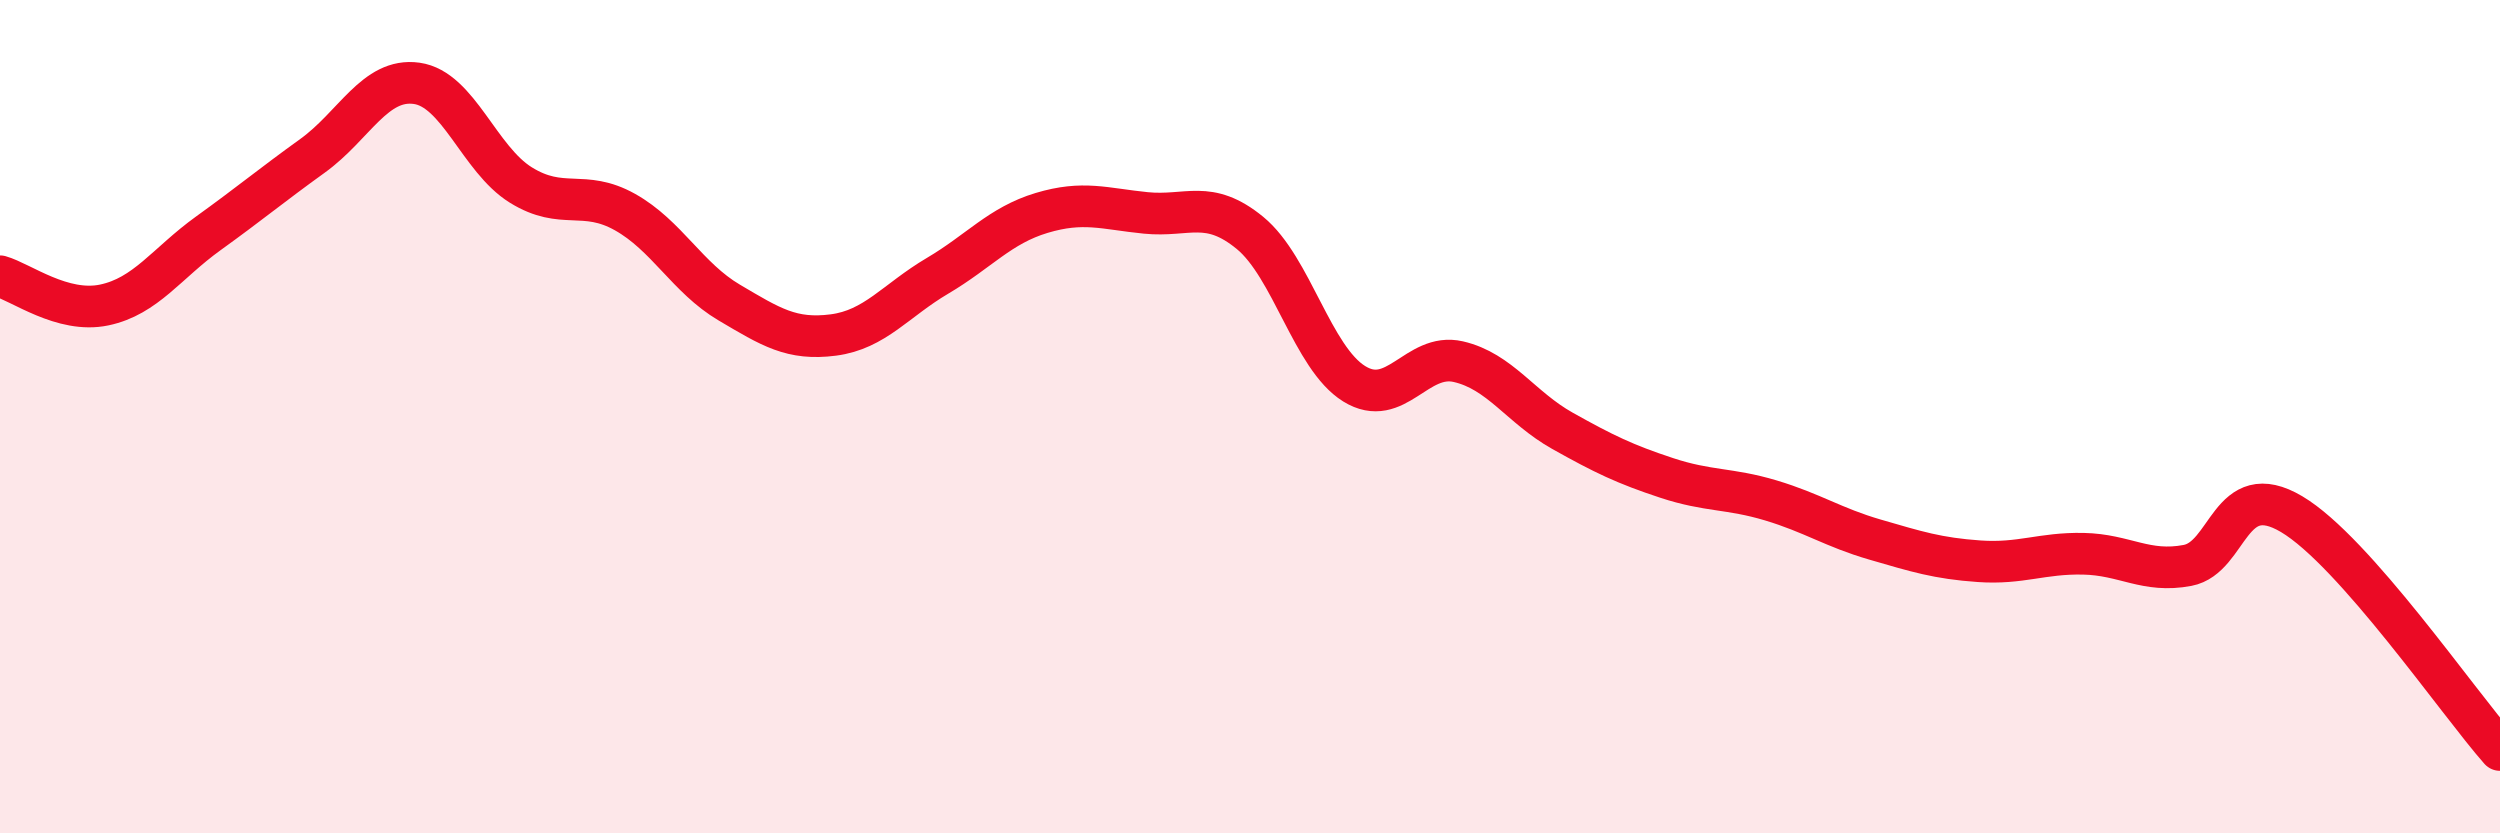
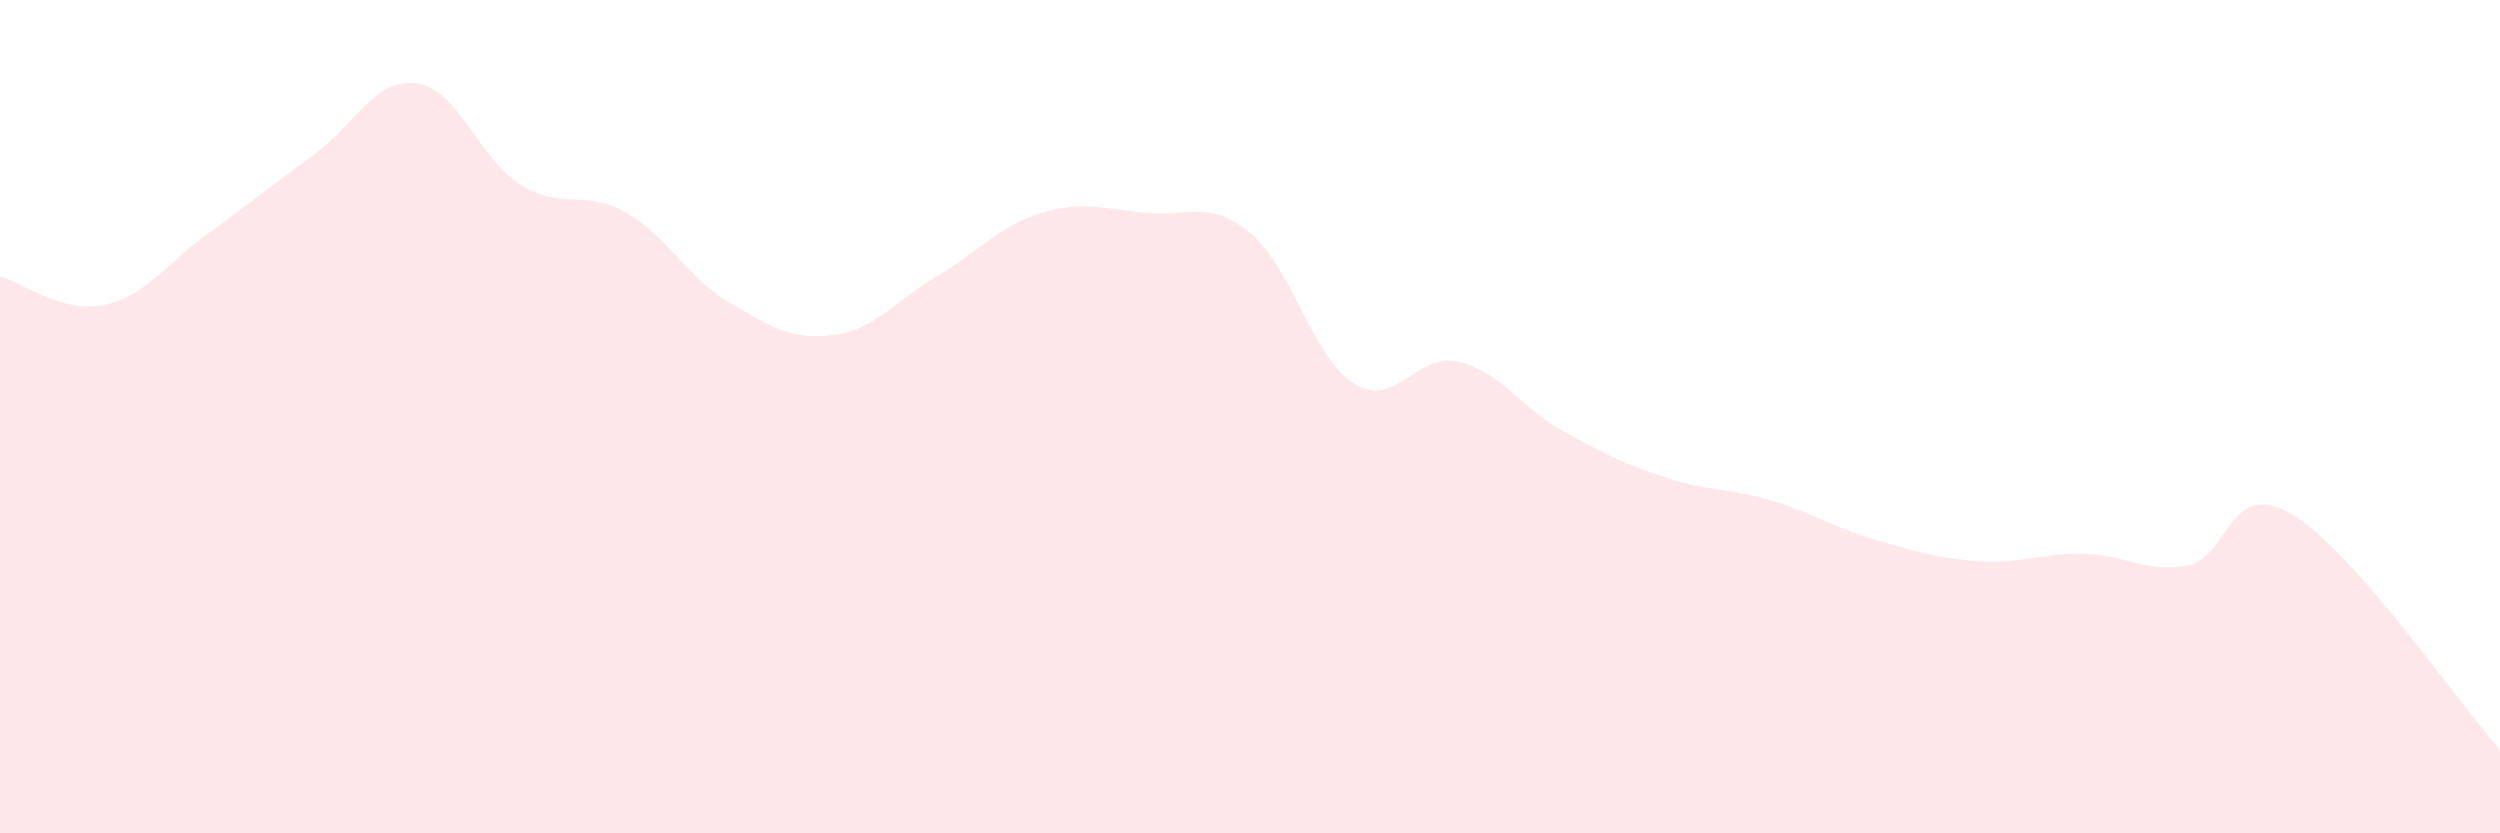
<svg xmlns="http://www.w3.org/2000/svg" width="60" height="20" viewBox="0 0 60 20">
  <path d="M 0,6.63 C 0.5,6.77 1.5,7.53 2.5,7.32 C 3.5,7.11 4,6.32 5,5.6 C 6,4.88 6.5,4.46 7.5,3.74 C 8.5,3.02 9,1.86 10,2 C 11,2.14 11.5,3.82 12.5,4.44 C 13.5,5.06 14,4.53 15,5.09 C 16,5.65 16.5,6.67 17.5,7.26 C 18.5,7.85 19,8.17 20,8.04 C 21,7.91 21.5,7.21 22.5,6.62 C 23.5,6.03 24,5.41 25,5.11 C 26,4.81 26.5,5.01 27.5,5.11 C 28.5,5.21 29,4.77 30,5.59 C 31,6.41 31.5,8.59 32.5,9.21 C 33.5,9.83 34,8.45 35,8.68 C 36,8.91 36.5,9.78 37.5,10.34 C 38.5,10.9 39,11.14 40,11.47 C 41,11.8 41.5,11.71 42.5,12.01 C 43.5,12.31 44,12.66 45,12.95 C 46,13.24 46.5,13.4 47.5,13.47 C 48.5,13.54 49,13.27 50,13.29 C 51,13.31 51.5,13.76 52.5,13.57 C 53.5,13.38 53.5,11.45 55,12.34 C 56.5,13.23 59,16.87 60,18L60 20L0 20Z" fill="#EB0A25" opacity="0.1" stroke-linecap="round" stroke-linejoin="round" />
-   <path d="M 0,6.63 C 0.5,6.77 1.5,7.53 2.5,7.32 C 3.5,7.11 4,6.32 5,5.6 C 6,4.88 6.5,4.46 7.5,3.74 C 8.5,3.02 9,1.86 10,2 C 11,2.14 11.5,3.82 12.5,4.44 C 13.5,5.06 14,4.53 15,5.09 C 16,5.65 16.5,6.67 17.5,7.26 C 18.5,7.85 19,8.17 20,8.04 C 21,7.91 21.5,7.21 22.5,6.62 C 23.5,6.03 24,5.41 25,5.11 C 26,4.81 26.5,5.01 27.5,5.11 C 28.5,5.21 29,4.77 30,5.59 C 31,6.41 31.5,8.59 32.5,9.21 C 33.5,9.83 34,8.45 35,8.68 C 36,8.91 36.5,9.78 37.5,10.34 C 38.5,10.9 39,11.14 40,11.47 C 41,11.8 41.5,11.71 42.5,12.01 C 43.5,12.31 44,12.66 45,12.95 C 46,13.24 46.5,13.4 47.5,13.47 C 48.5,13.54 49,13.27 50,13.29 C 51,13.31 51.5,13.76 52.5,13.57 C 53.5,13.38 53.5,11.45 55,12.34 C 56.5,13.23 59,16.87 60,18" stroke="#EB0A25" stroke-width="1" fill="none" stroke-linecap="round" stroke-linejoin="round" />
</svg>